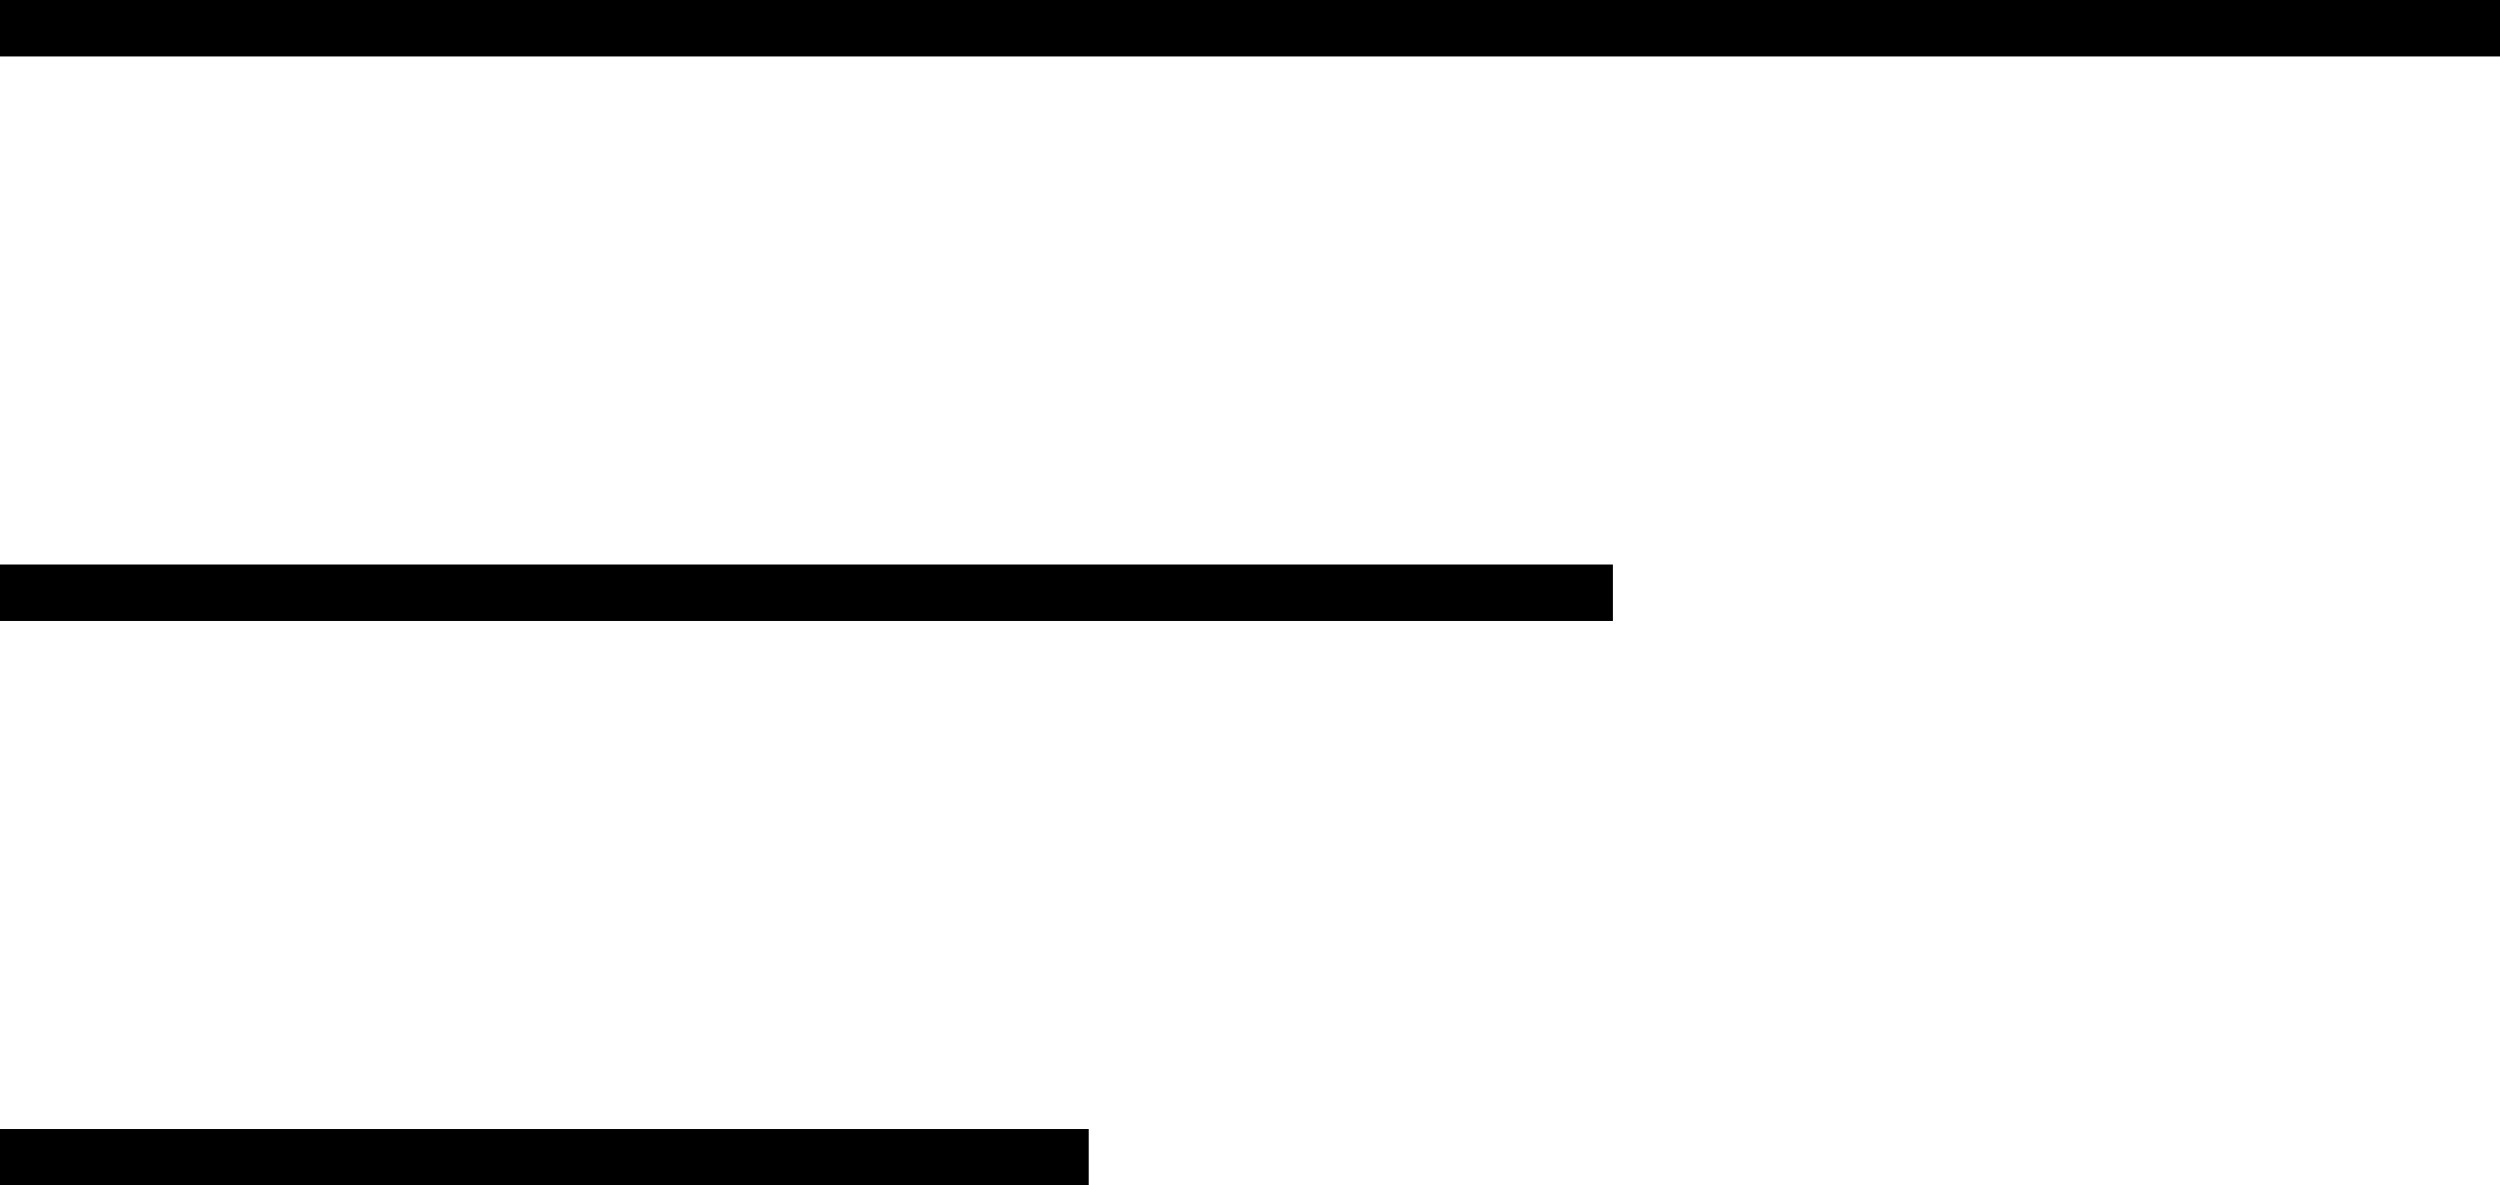
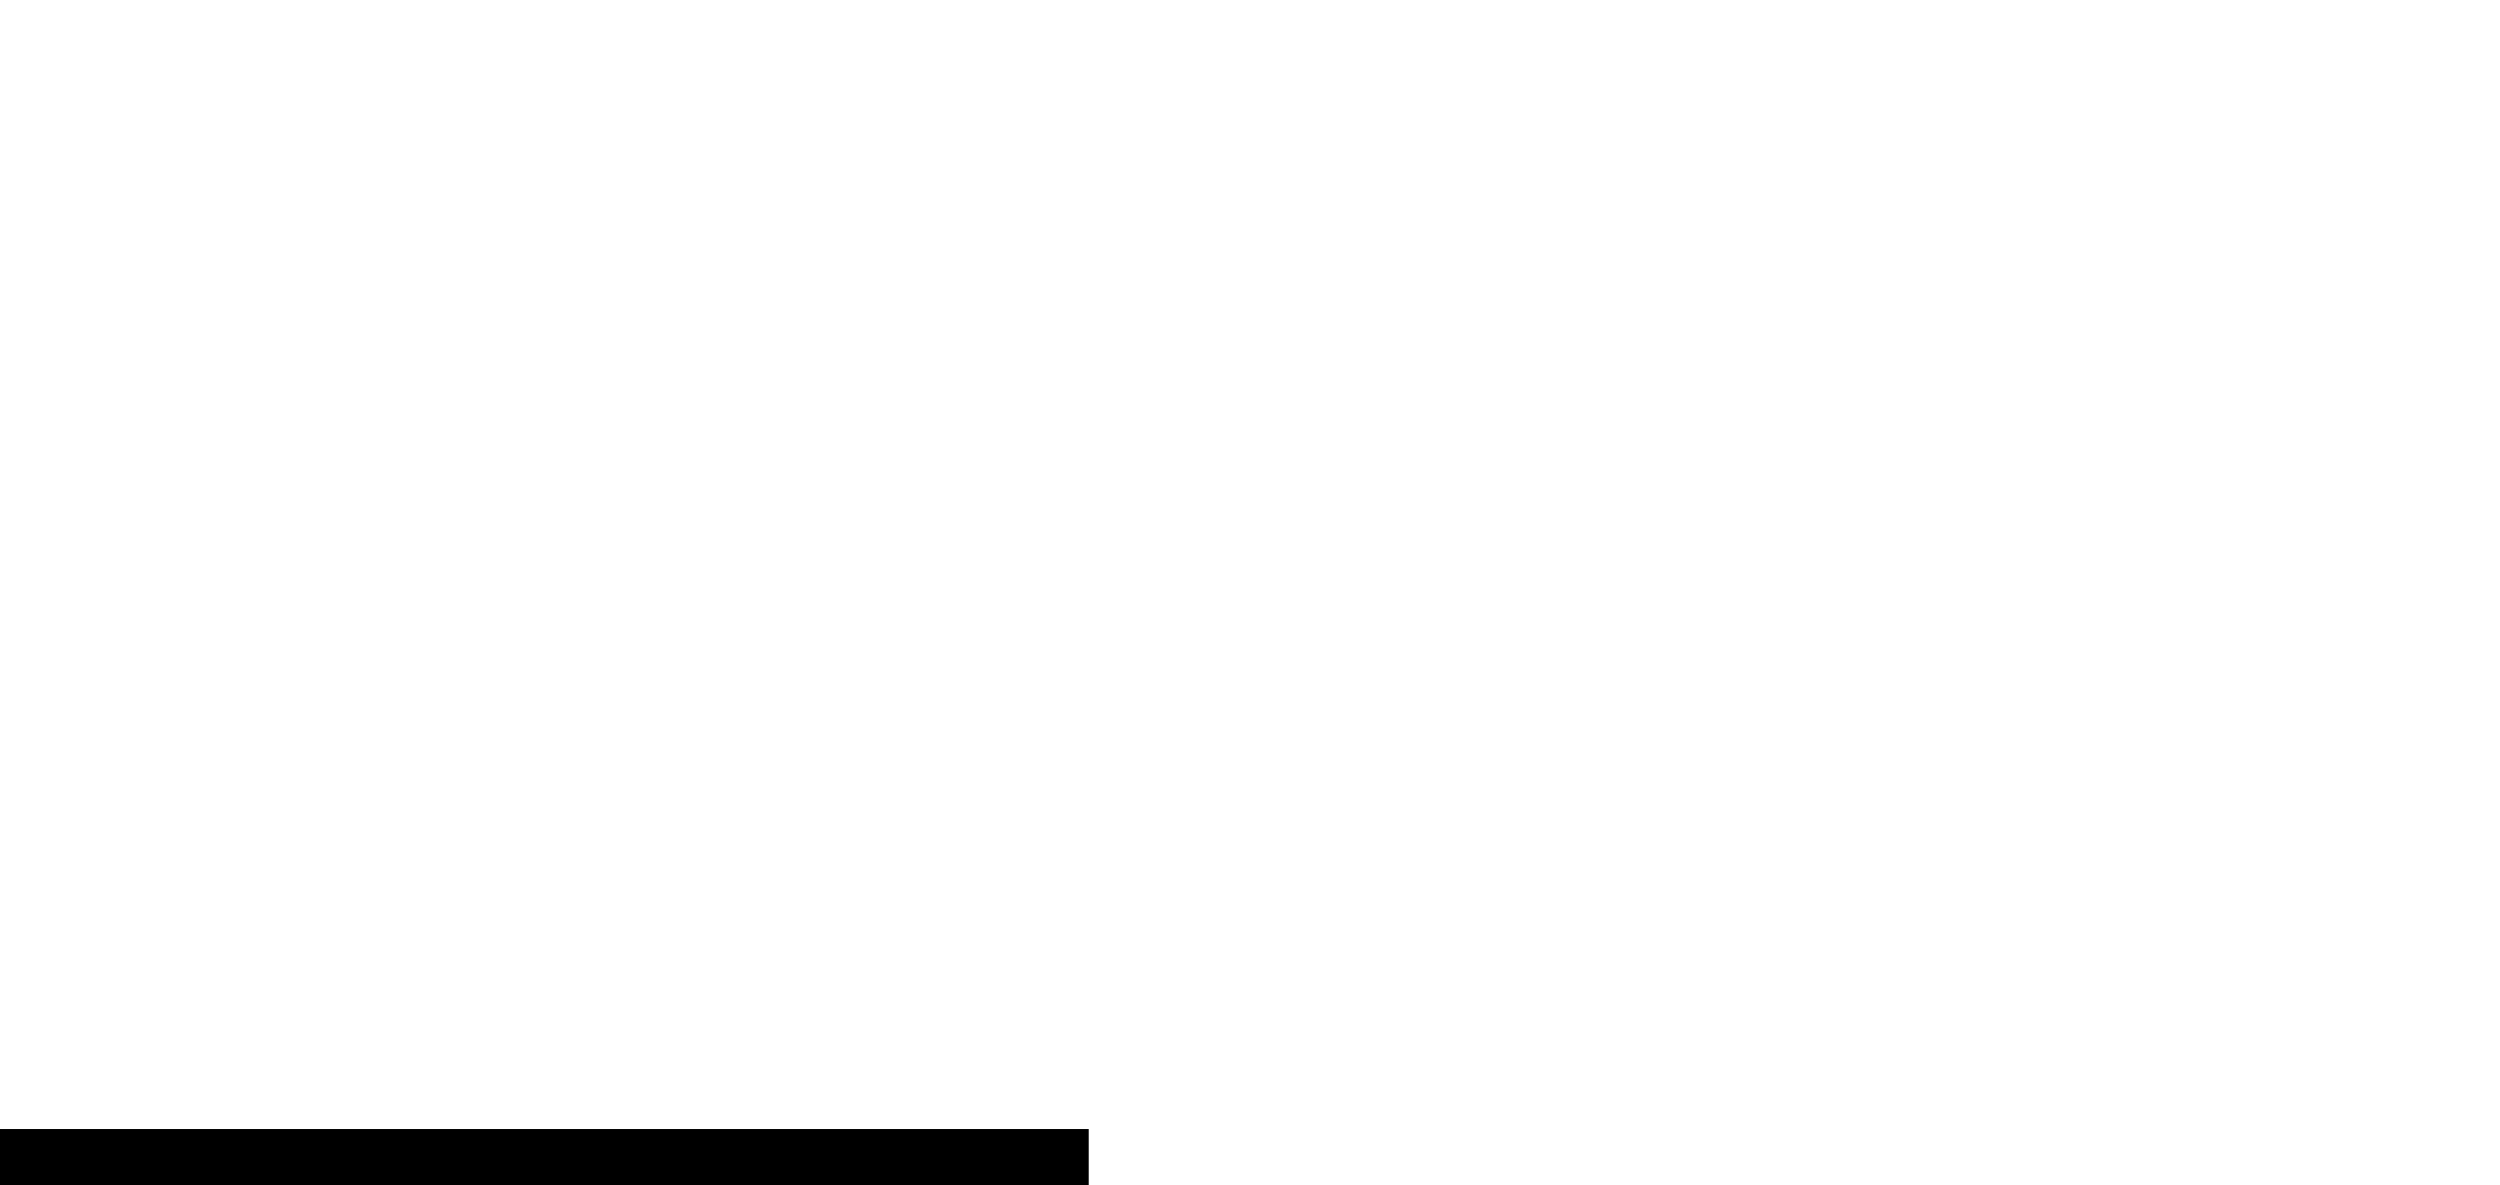
<svg xmlns="http://www.w3.org/2000/svg" width="31" height="14.7" viewBox="0 0 31 14.7">
  <g id="icon-hamburger" transform="translate(-360 -45.15)">
-     <line id="Line_13" data-name="Line 13" x2="31" transform="translate(360 45.5)" fill="none" stroke="#000" stroke-width="0.7" />
-     <line id="Line_14" data-name="Line 14" x2="20" transform="translate(360 52.5)" fill="none" stroke="#000" stroke-width="0.7" />
    <line id="Line_15" data-name="Line 15" x2="13.5" transform="translate(360 59.5)" fill="none" stroke="#000" stroke-width="0.7" />
  </g>
</svg>